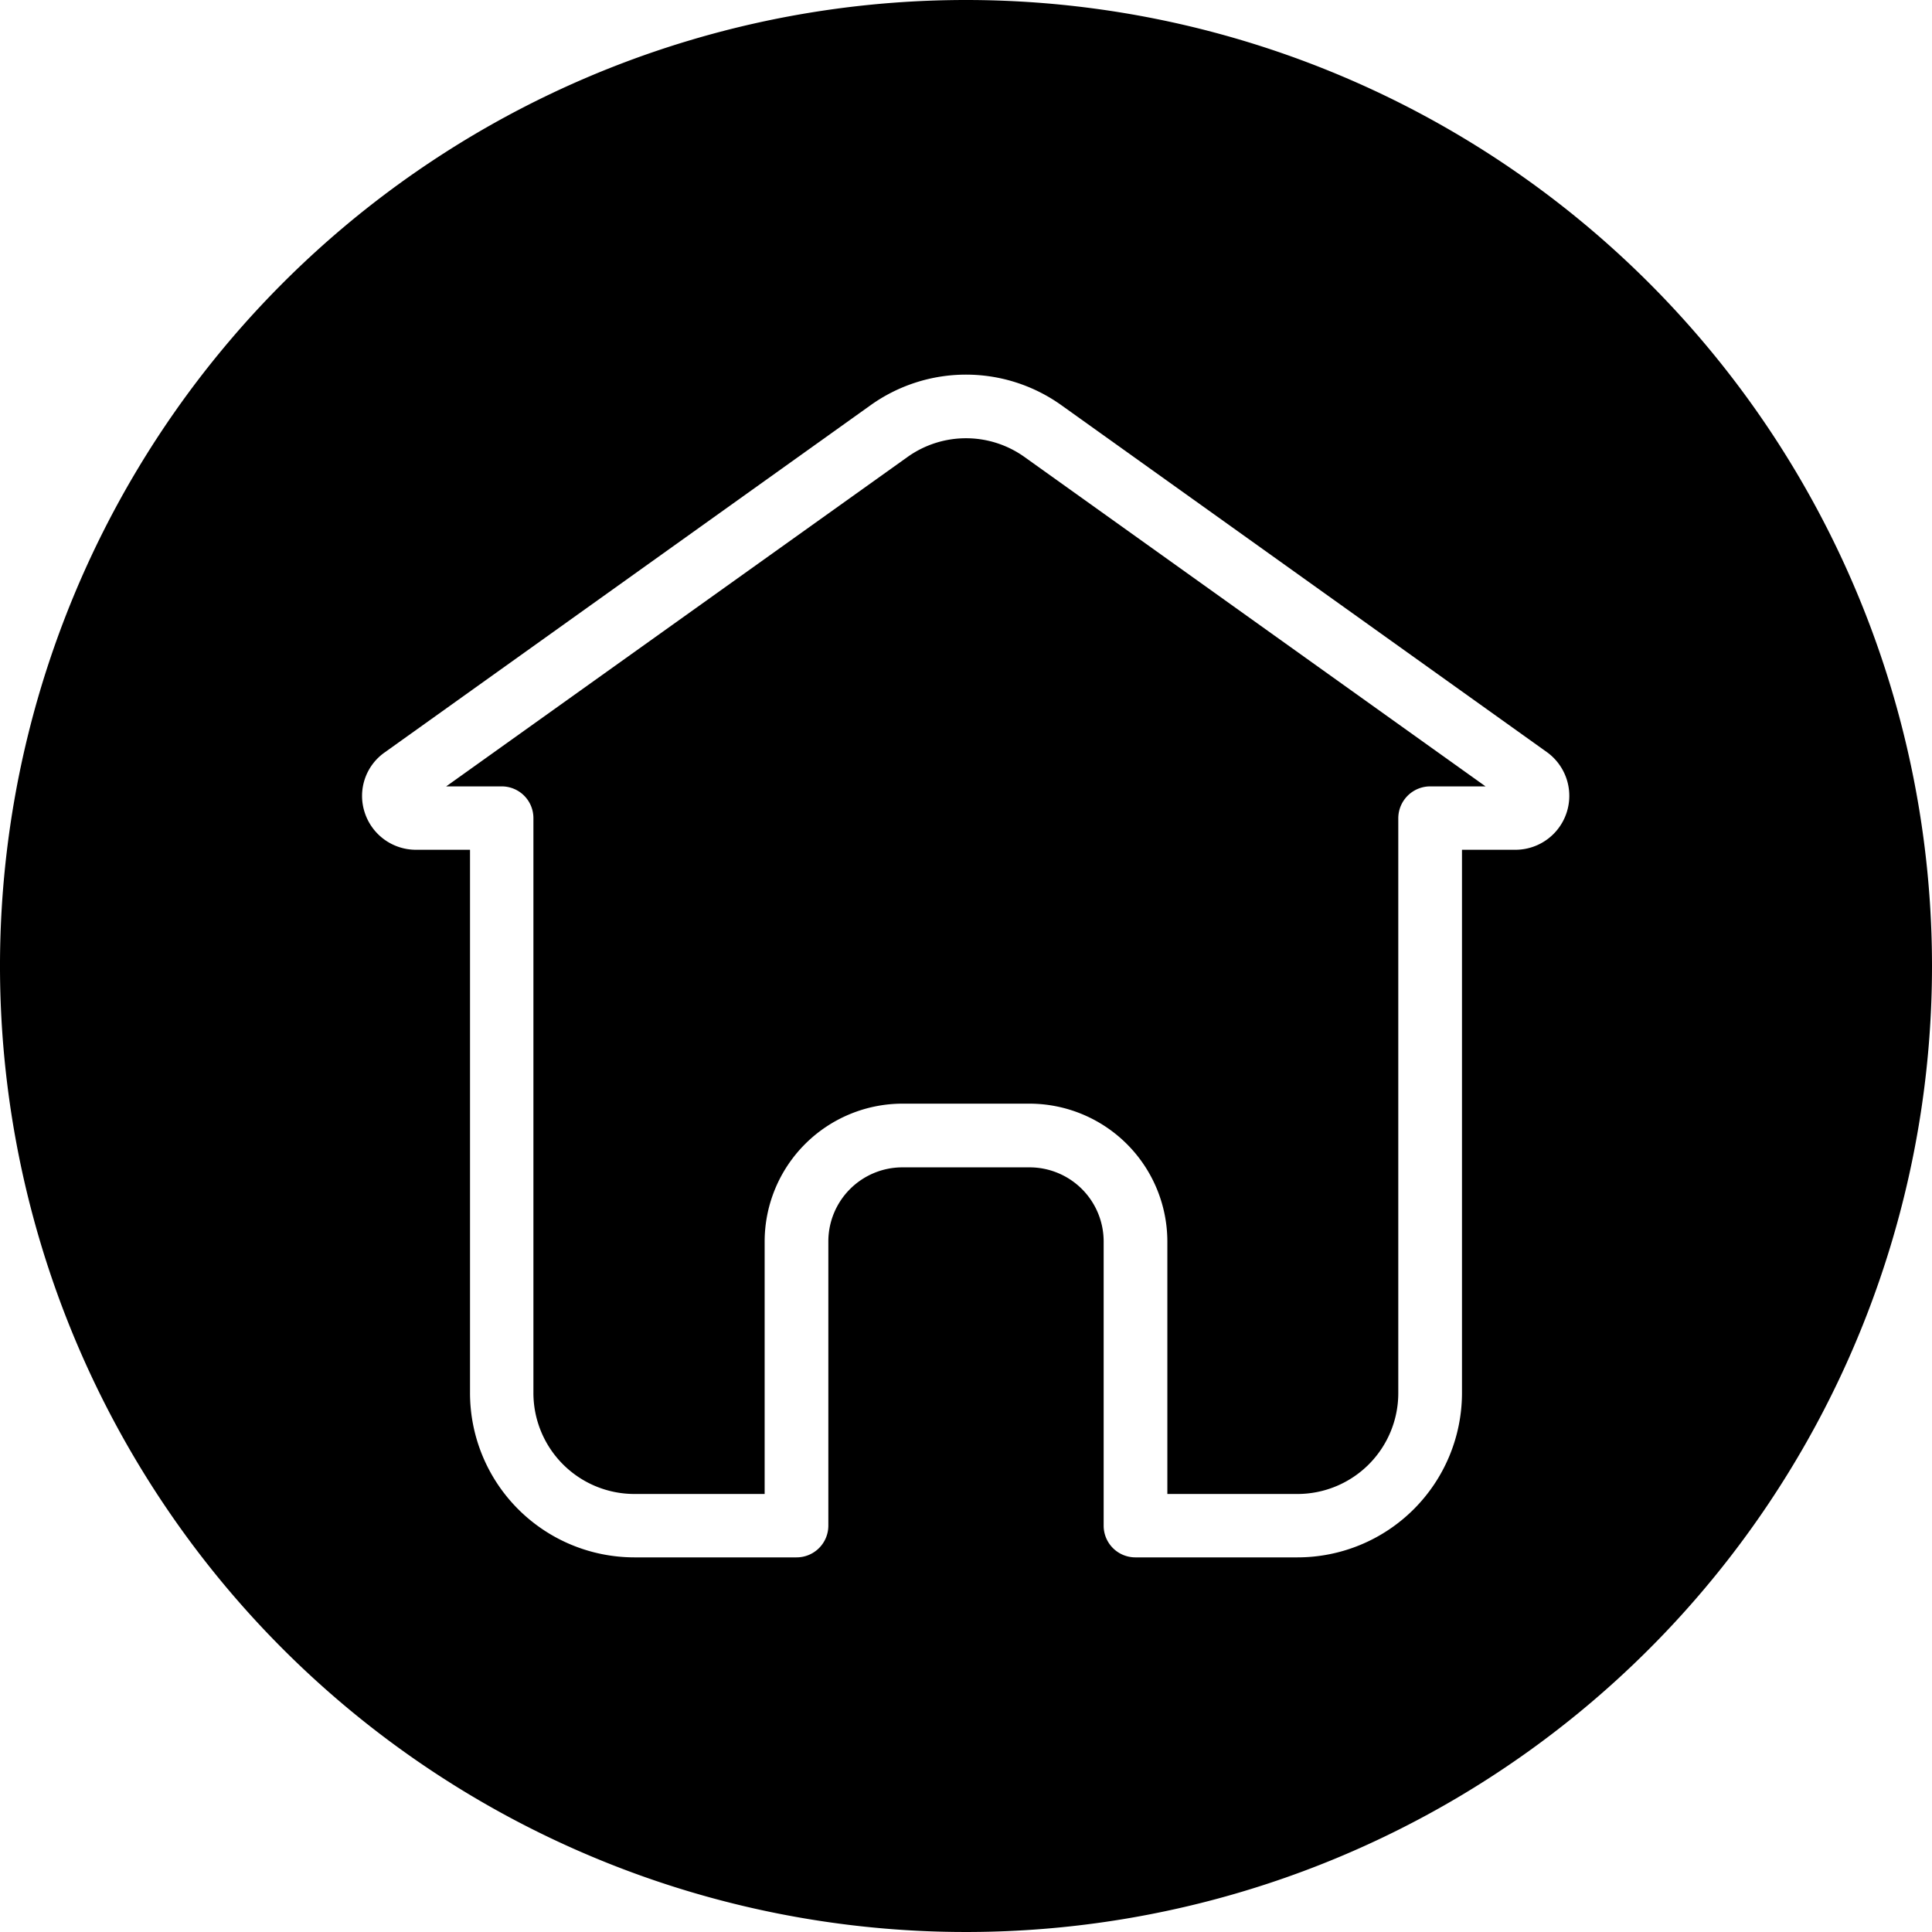
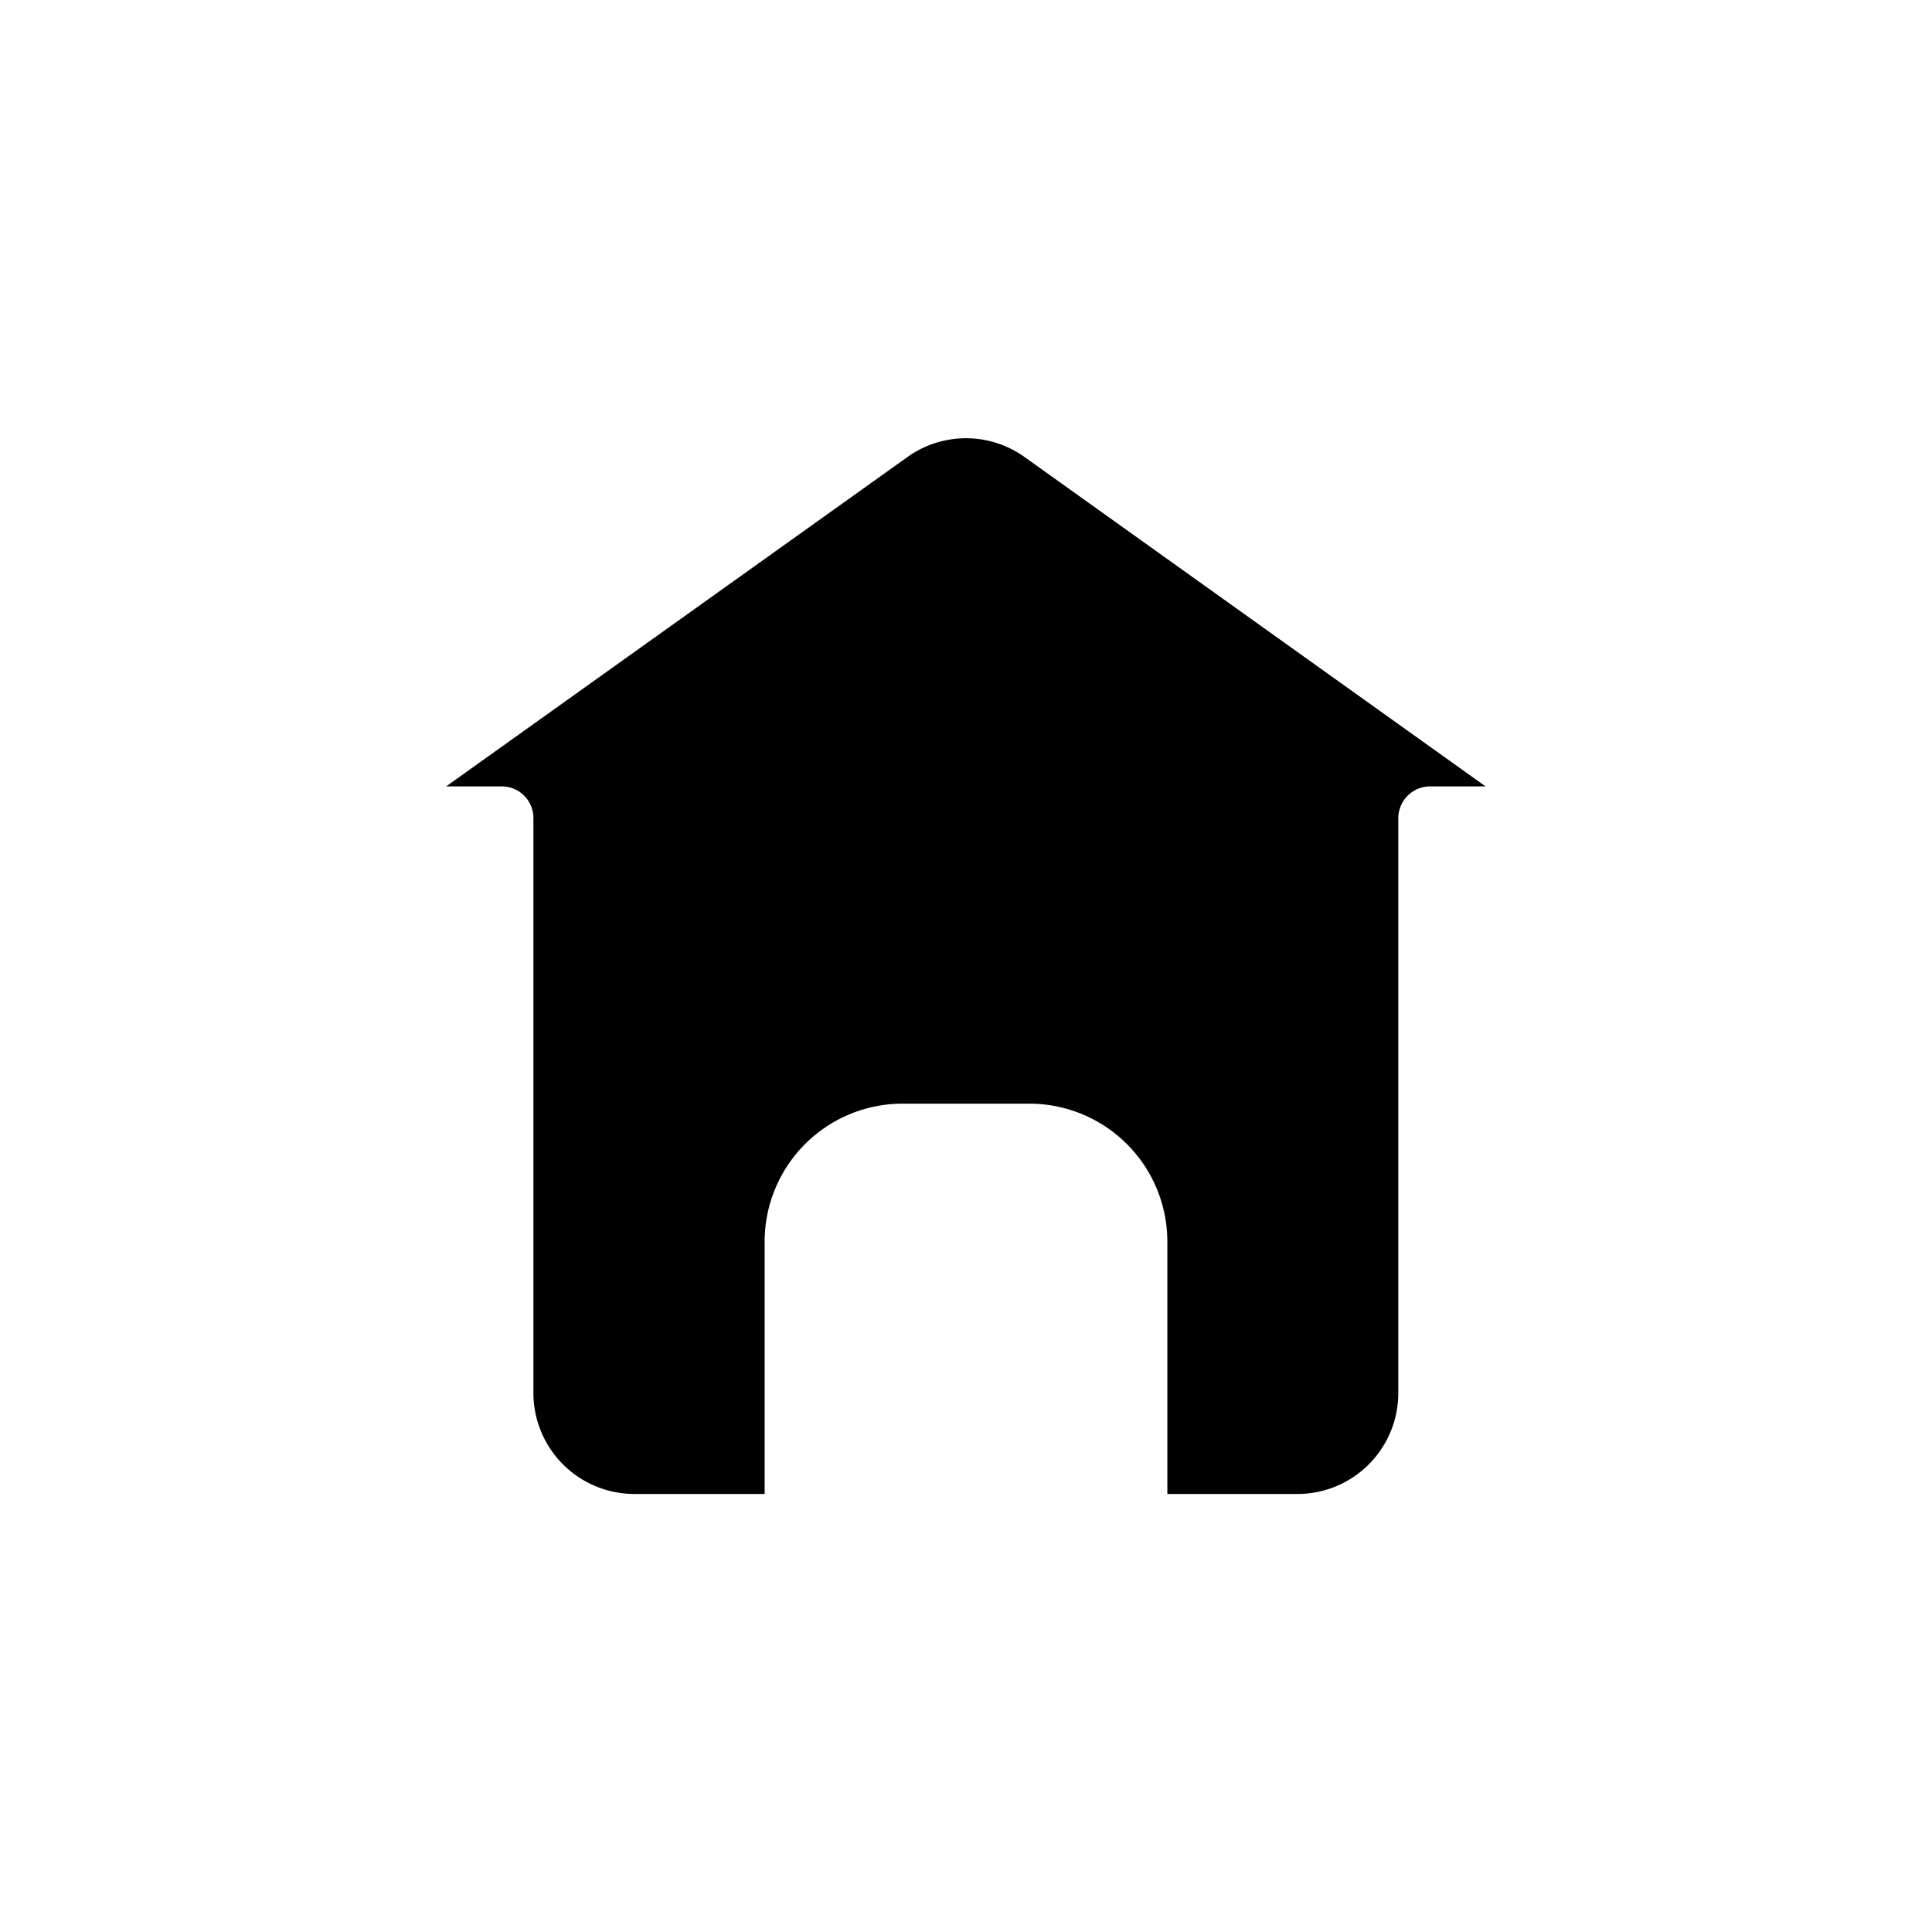
<svg xmlns="http://www.w3.org/2000/svg" data-name="Glyph Line" height="64.0" preserveAspectRatio="xMidYMid meet" version="1.0" viewBox="0.0 0.0 64.0 64.0" width="64.0" zoomAndPan="magnify">
  <g id="change1_1">
    <path d="M33.94,15.14,49.21,26.05H47.38a1.058,1.058,0,0,0-1.06,1.05V46.14a3.342,3.342,0,0,1-3.34,3.35H38.67V41.12a4.573,4.573,0,0,0-4.57-4.56H29.89a4.571,4.571,0,0,0-4.56,4.56v8.37H21.01a3.348,3.348,0,0,1-3.34-3.35V27.1a1.05,1.05,0,0,0-1.05-1.05H14.78L30.06,15.14A3.334,3.334,0,0,1,33.94,15.14Z" />
  </g>
  <g id="change1_2">
-     <path d="M32,0A32,32,0,1,0,64,32,32.004,32.004,0,0,0,32,0ZM50.21,28.15H48.43V46.14a5.45,5.45,0,0,1-5.45,5.45H37.61a1.05,1.05,0,0,1-1.05-1.05V41.12a2.456,2.456,0,0,0-2.46-2.45H29.89a2.454,2.454,0,0,0-2.45,2.45v9.42a1.052,1.052,0,0,1-1.06,1.05H21.01a5.448,5.448,0,0,1-5.44-5.45V28.15H13.78a1.783,1.783,0,0,1-1.7-1.24,1.76,1.76,0,0,1,.67-1.99L28.83,13.43a5.436,5.436,0,0,1,6.34,0L51.25,24.92A1.786,1.786,0,0,1,50.21,28.15Z" />
-   </g>
+     </g>
</svg>